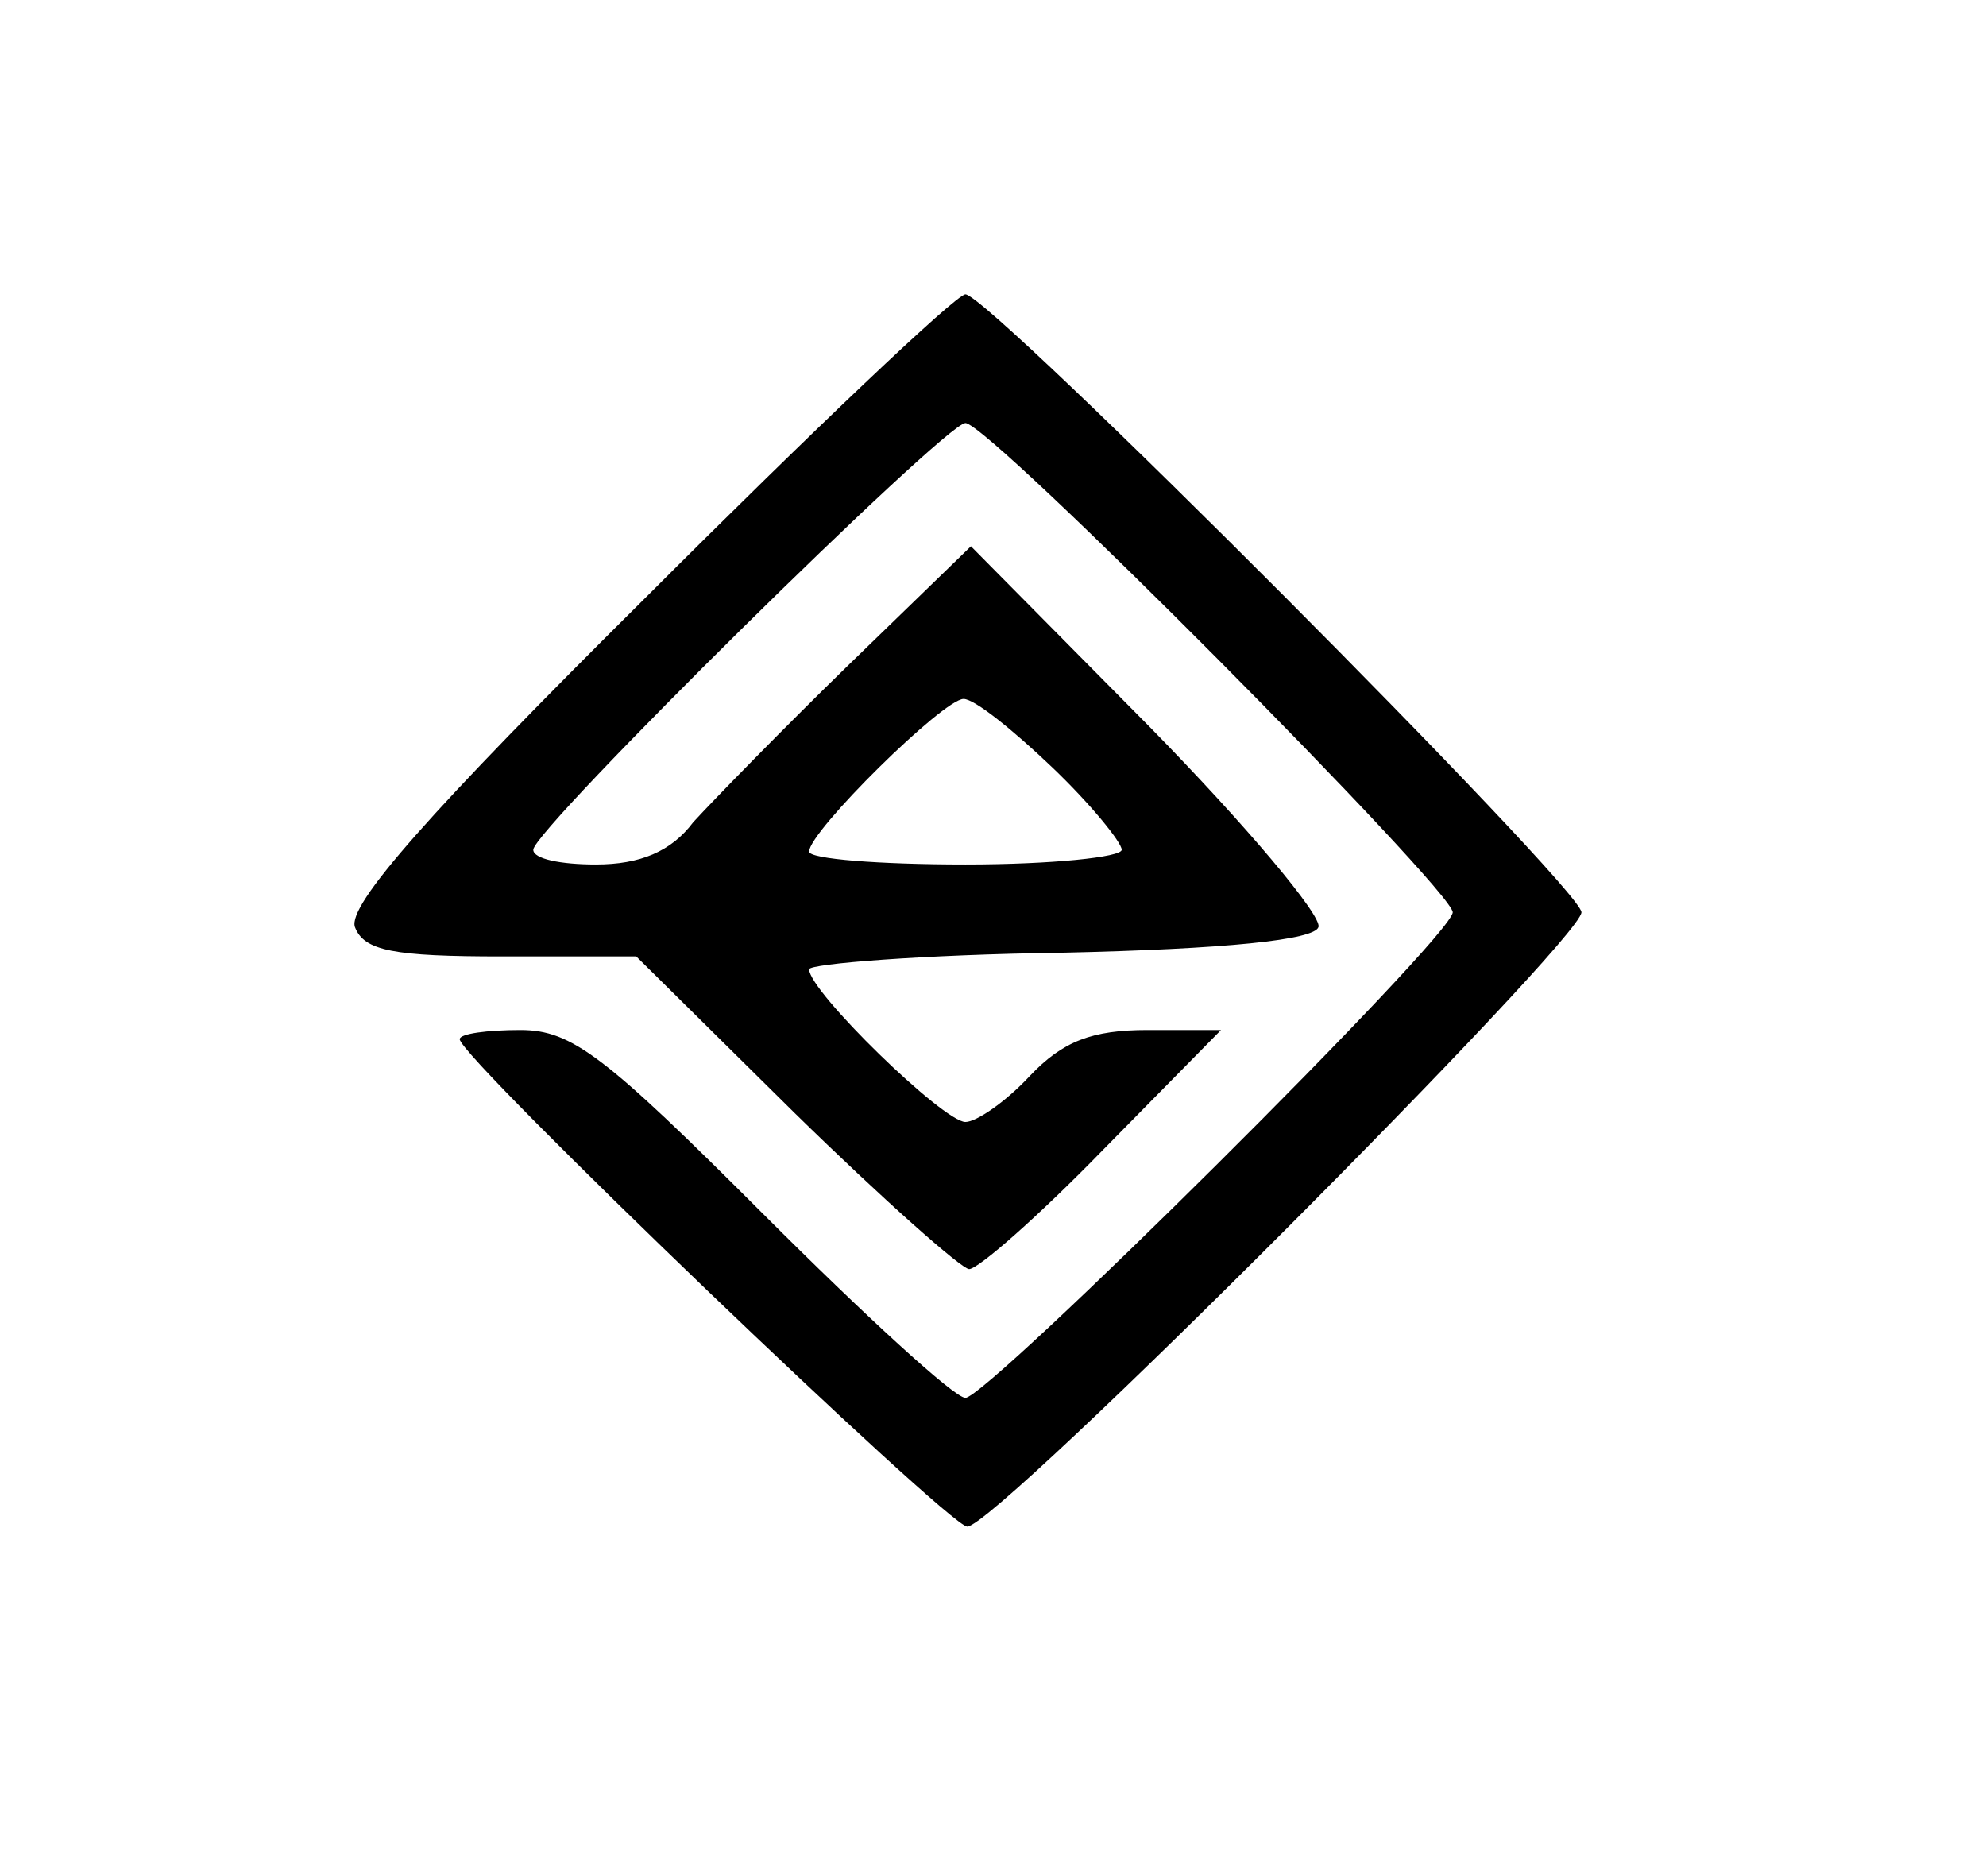
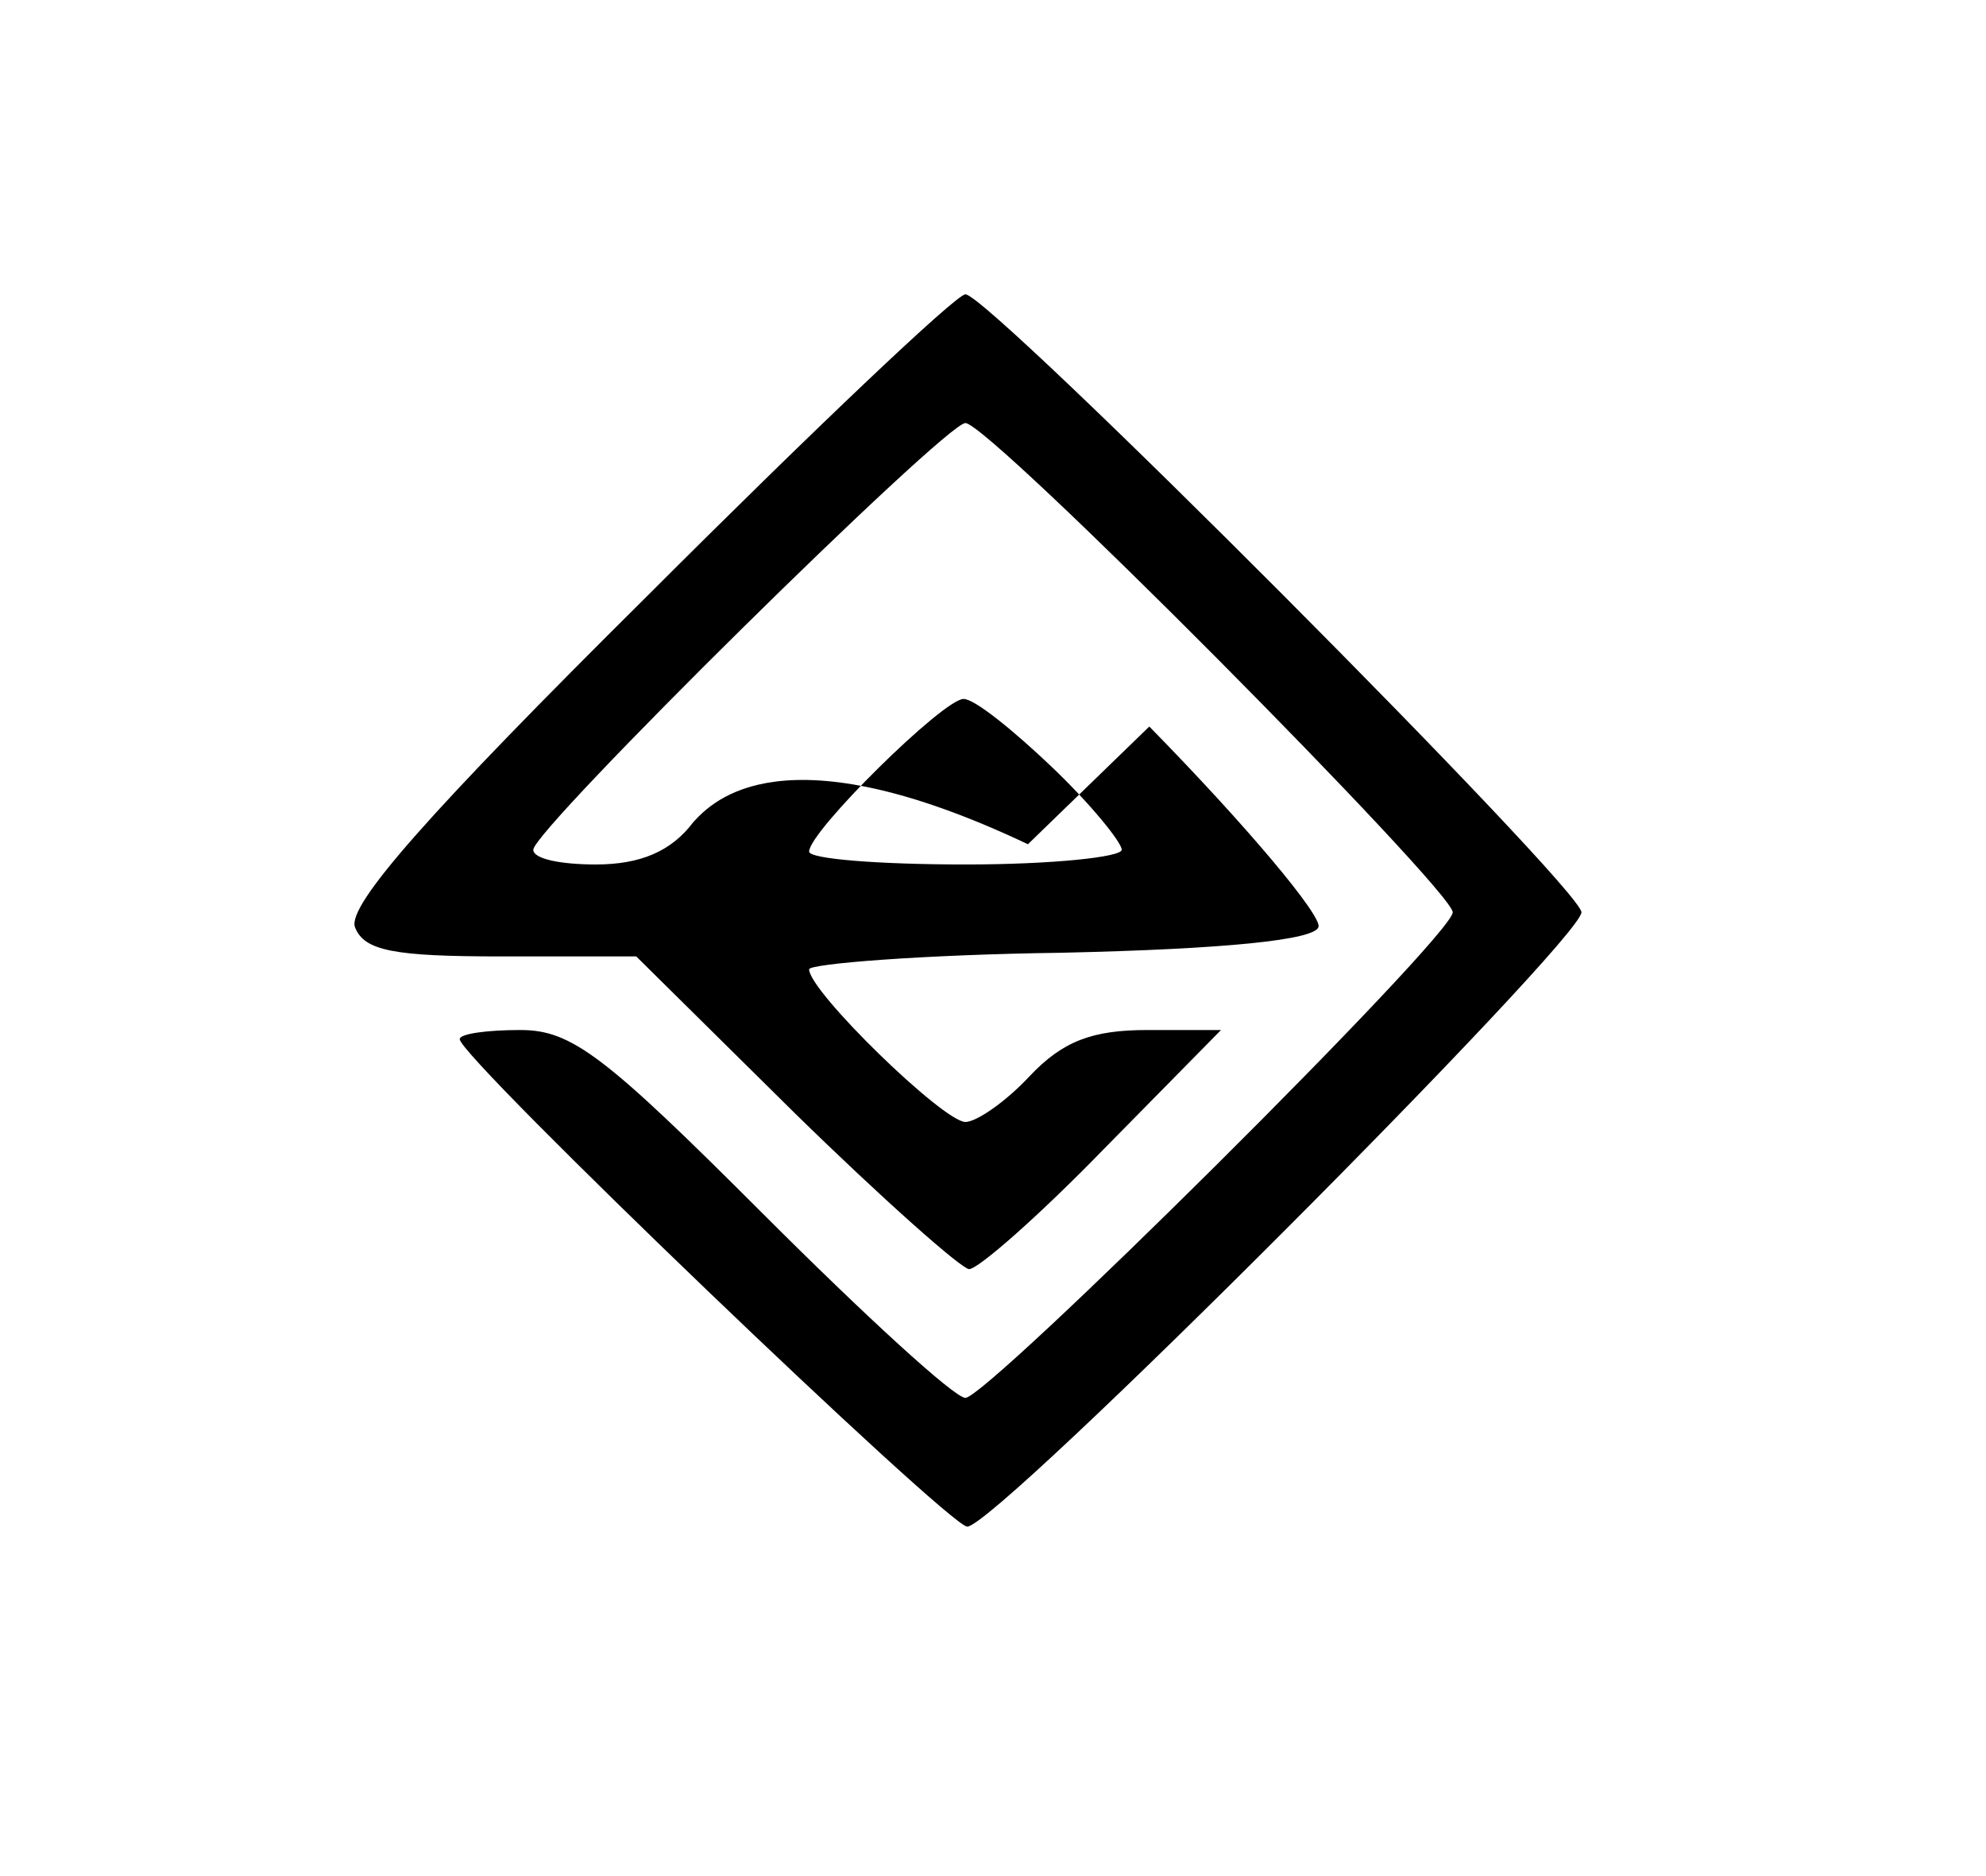
<svg xmlns="http://www.w3.org/2000/svg" data-bbox="25.7 21.333 88.967 89.334" viewBox="0 0 144 136" height="136" width="144" data-type="shape">
  <g>
-     <path d="M46.933 43.2c-15.866 15.733-21.733 22.4-21.2 24 .667 1.733 2.8 2.133 10.667 2.133h9.733L57.6 80.667C64 86.933 69.733 92 70.267 92c.666 0 5.066-3.867 9.733-8.667l8.533-8.666H83.2c-4 0-6.133.8-8.533 3.333-1.734 1.867-3.867 3.333-4.667 3.333-1.6 0-11.333-9.466-11.333-11.066 0-.4 8.266-1.067 18.266-1.2 12-.267 18.4-.934 18.667-1.867.267-.8-5.2-7.333-12.267-14.533L70.4 39.6l-8.8 8.533C56.8 52.8 51.733 58 50.267 59.6c-1.6 2.133-3.867 3.067-7.067 3.067-2.533 0-4.533-.4-4.533-1.067 0-1.467 29.866-30.933 31.333-30.933 1.733 0 35.333 33.866 35.333 35.466 0 1.734-33.733 35.2-35.333 35.2-.8 0-7.333-6-14.667-13.333-11.466-11.467-13.866-13.333-17.6-13.333-2.4 0-4.4.266-4.4.666 0 1.334 35.467 35.334 36.8 35.334 2.134 0 44.534-42.534 44.534-44.534 0-1.733-42.934-44.8-44.667-44.8-.667 0-11.067 9.867-23.067 21.867m29.334 12.4c2.8 2.667 5.066 5.467 5.066 6S76.267 62.667 70 62.667s-11.333-.4-11.333-.934c0-1.466 9.733-11.066 11.2-11.066.8 0 3.6 2.266 6.4 4.933" />
+     <path d="M46.933 43.2c-15.866 15.733-21.733 22.4-21.2 24 .667 1.733 2.8 2.133 10.667 2.133h9.733L57.6 80.667C64 86.933 69.733 92 70.267 92c.666 0 5.066-3.867 9.733-8.667l8.533-8.666H83.2c-4 0-6.133.8-8.533 3.333-1.734 1.867-3.867 3.333-4.667 3.333-1.6 0-11.333-9.466-11.333-11.066 0-.4 8.266-1.067 18.266-1.2 12-.267 18.4-.934 18.667-1.867.267-.8-5.2-7.333-12.267-14.533l-8.8 8.533C56.8 52.8 51.733 58 50.267 59.6c-1.6 2.133-3.867 3.067-7.067 3.067-2.533 0-4.533-.4-4.533-1.067 0-1.467 29.866-30.933 31.333-30.933 1.733 0 35.333 33.866 35.333 35.466 0 1.734-33.733 35.2-35.333 35.2-.8 0-7.333-6-14.667-13.333-11.466-11.467-13.866-13.333-17.6-13.333-2.4 0-4.4.266-4.4.666 0 1.334 35.467 35.334 36.8 35.334 2.134 0 44.534-42.534 44.534-44.534 0-1.733-42.934-44.8-44.667-44.8-.667 0-11.067 9.867-23.067 21.867m29.334 12.4c2.8 2.667 5.066 5.467 5.066 6S76.267 62.667 70 62.667s-11.333-.4-11.333-.934c0-1.466 9.733-11.066 11.2-11.066.8 0 3.6 2.266 6.4 4.933" />
  </g>
</svg>